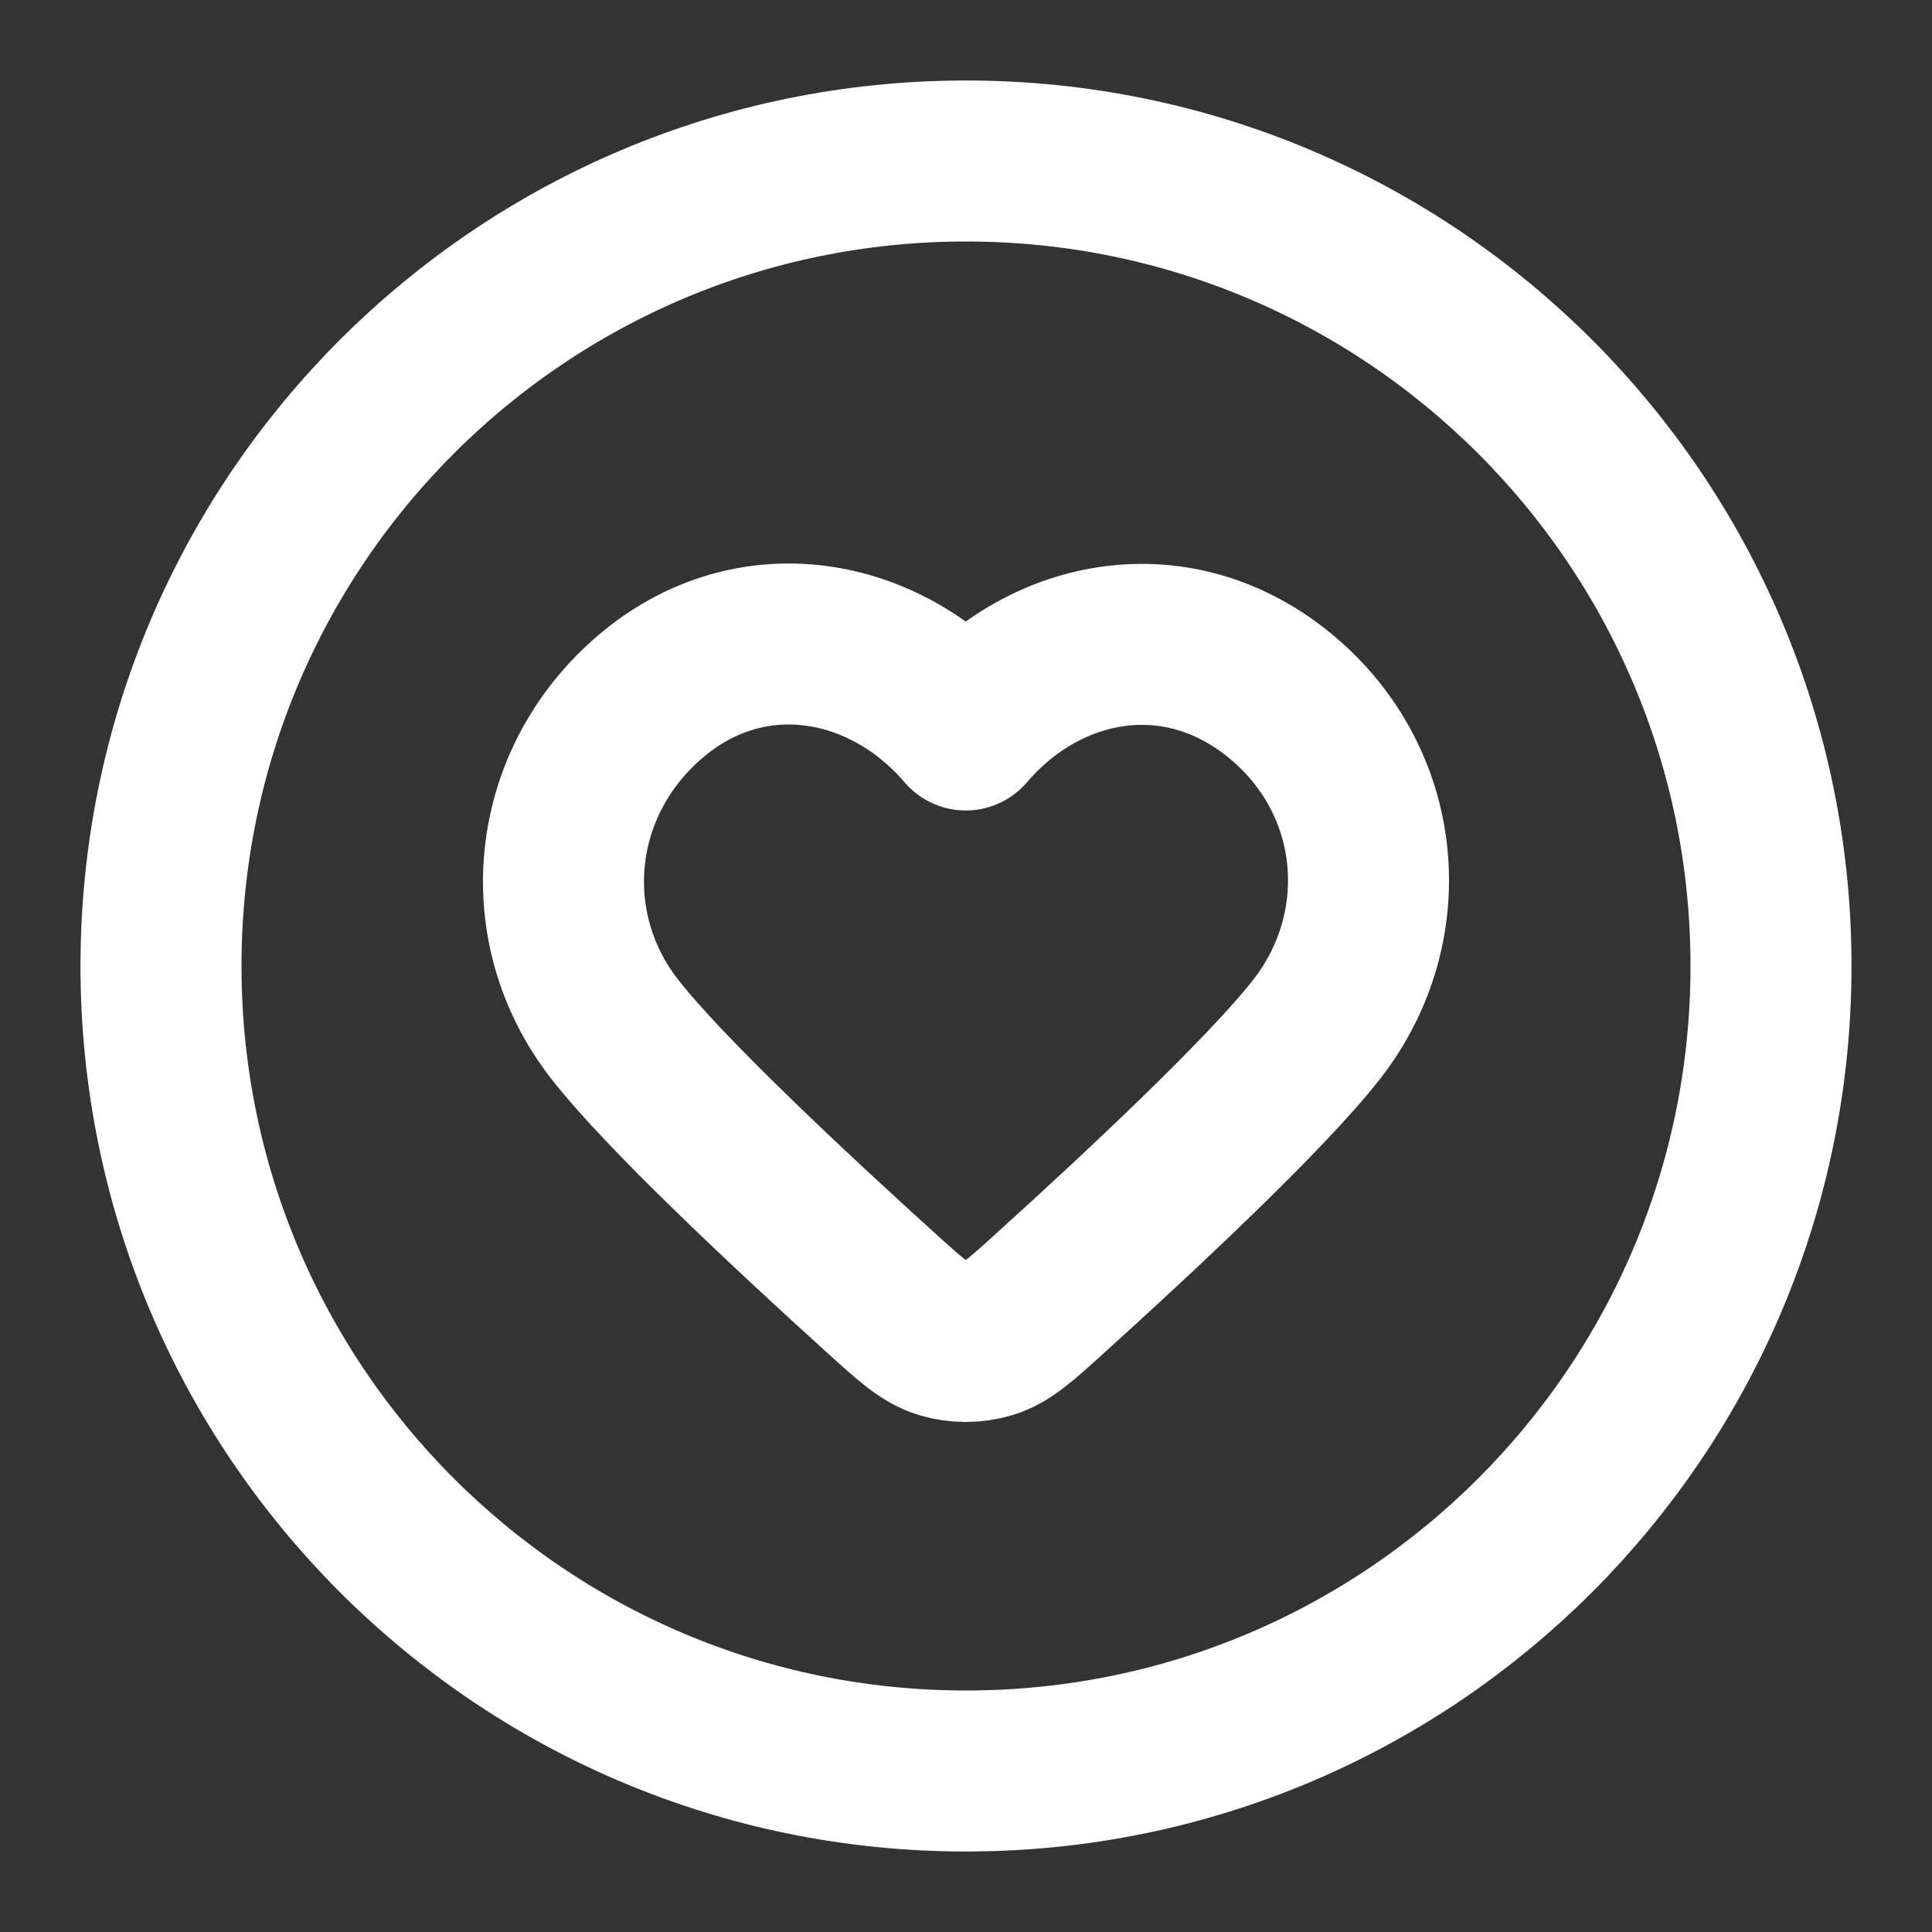
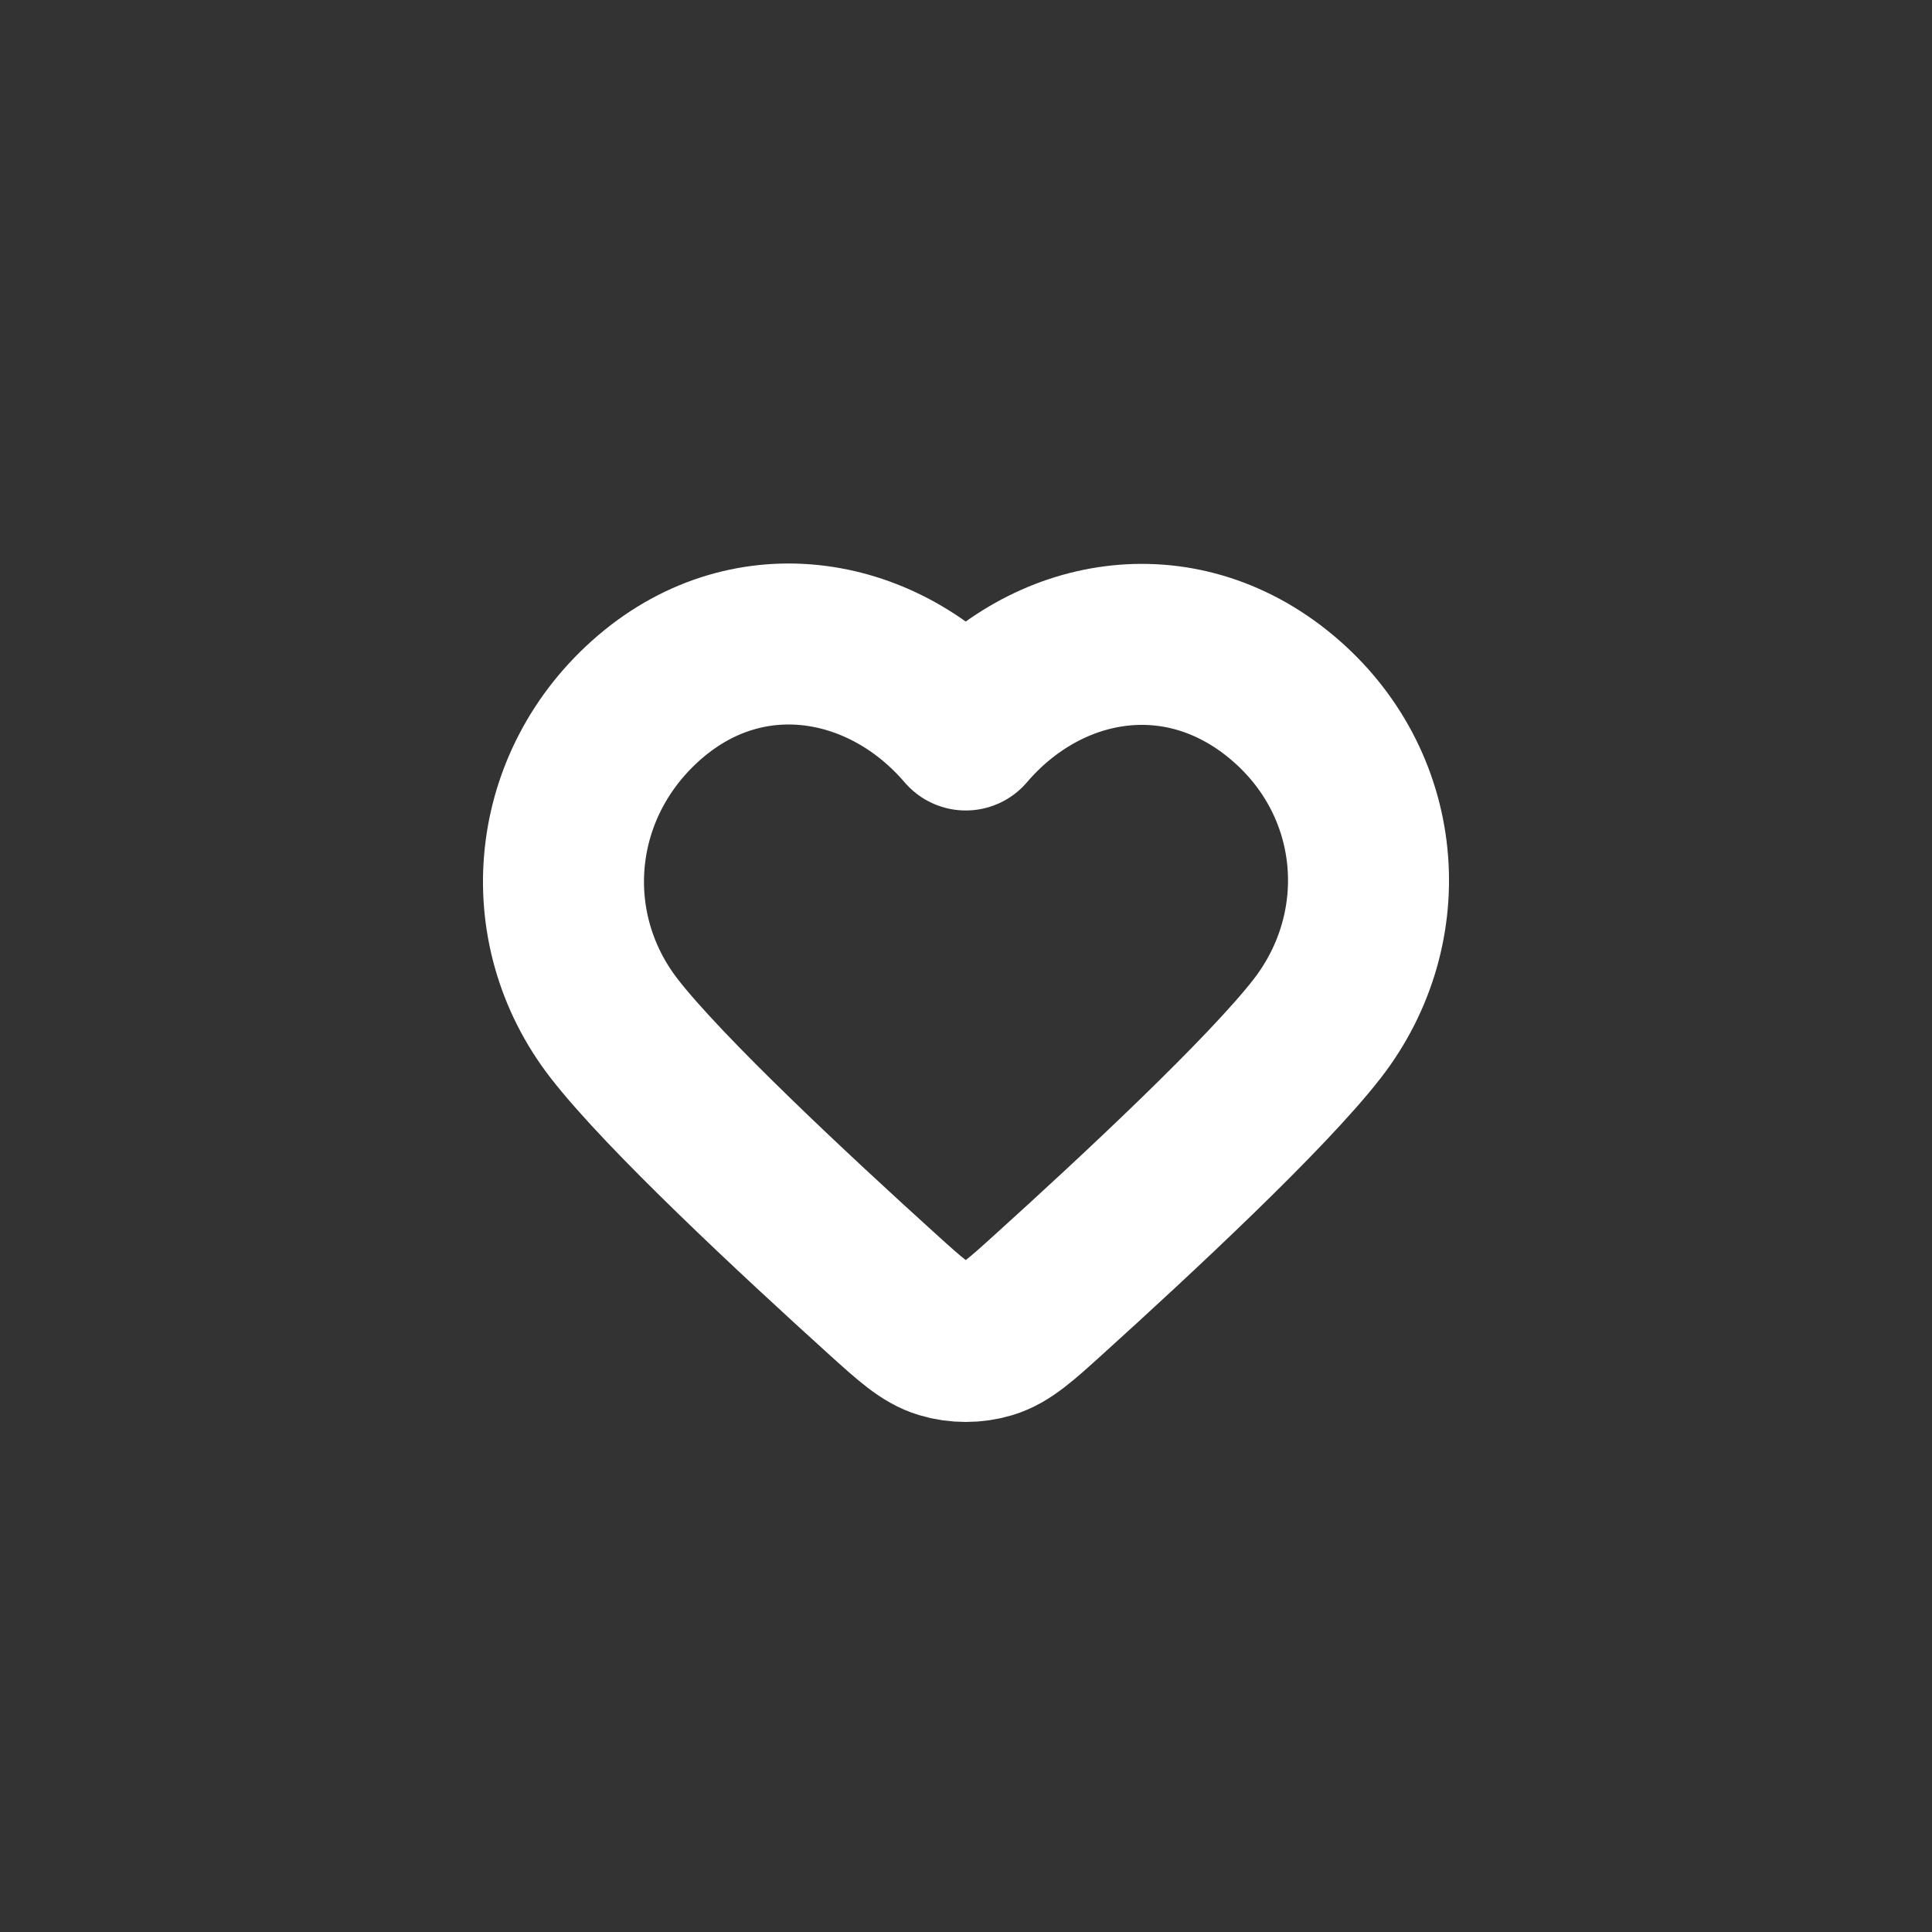
<svg xmlns="http://www.w3.org/2000/svg" width="24" height="24" viewBox="0 0 24 24" fill="none">
  <rect x="0" y="0" width="24" height="24" fill="#333333" stroke="none" />
-   <path d="M12 22C17.523 22 22 17.523 22 12C22 6.477 17.523 2 12 2C6.477 2 2 6.477 2 12C2 17.523 6.477 22 12 22Z" stroke="white" stroke-width="2" stroke-linecap="round" stroke-linejoin="round" />
  <path fill-rule="evenodd" clip-rule="evenodd" d="M11.997 9.068C10.997 7.899 9.33 7.585 8.077 8.655C6.825 9.725 6.648 11.514 7.632 12.78C8.262 13.591 9.876 15.094 10.954 16.07C11.313 16.395 11.492 16.557 11.707 16.622C11.891 16.678 12.102 16.678 12.287 16.622C12.501 16.557 12.681 16.395 13.039 16.07C14.118 15.094 15.731 13.591 16.361 12.78C17.345 11.514 17.19 9.714 15.916 8.655C14.642 7.596 12.996 7.899 11.997 9.068Z" stroke="white" stroke-width="2" stroke-linecap="round" stroke-linejoin="round" />
</svg>